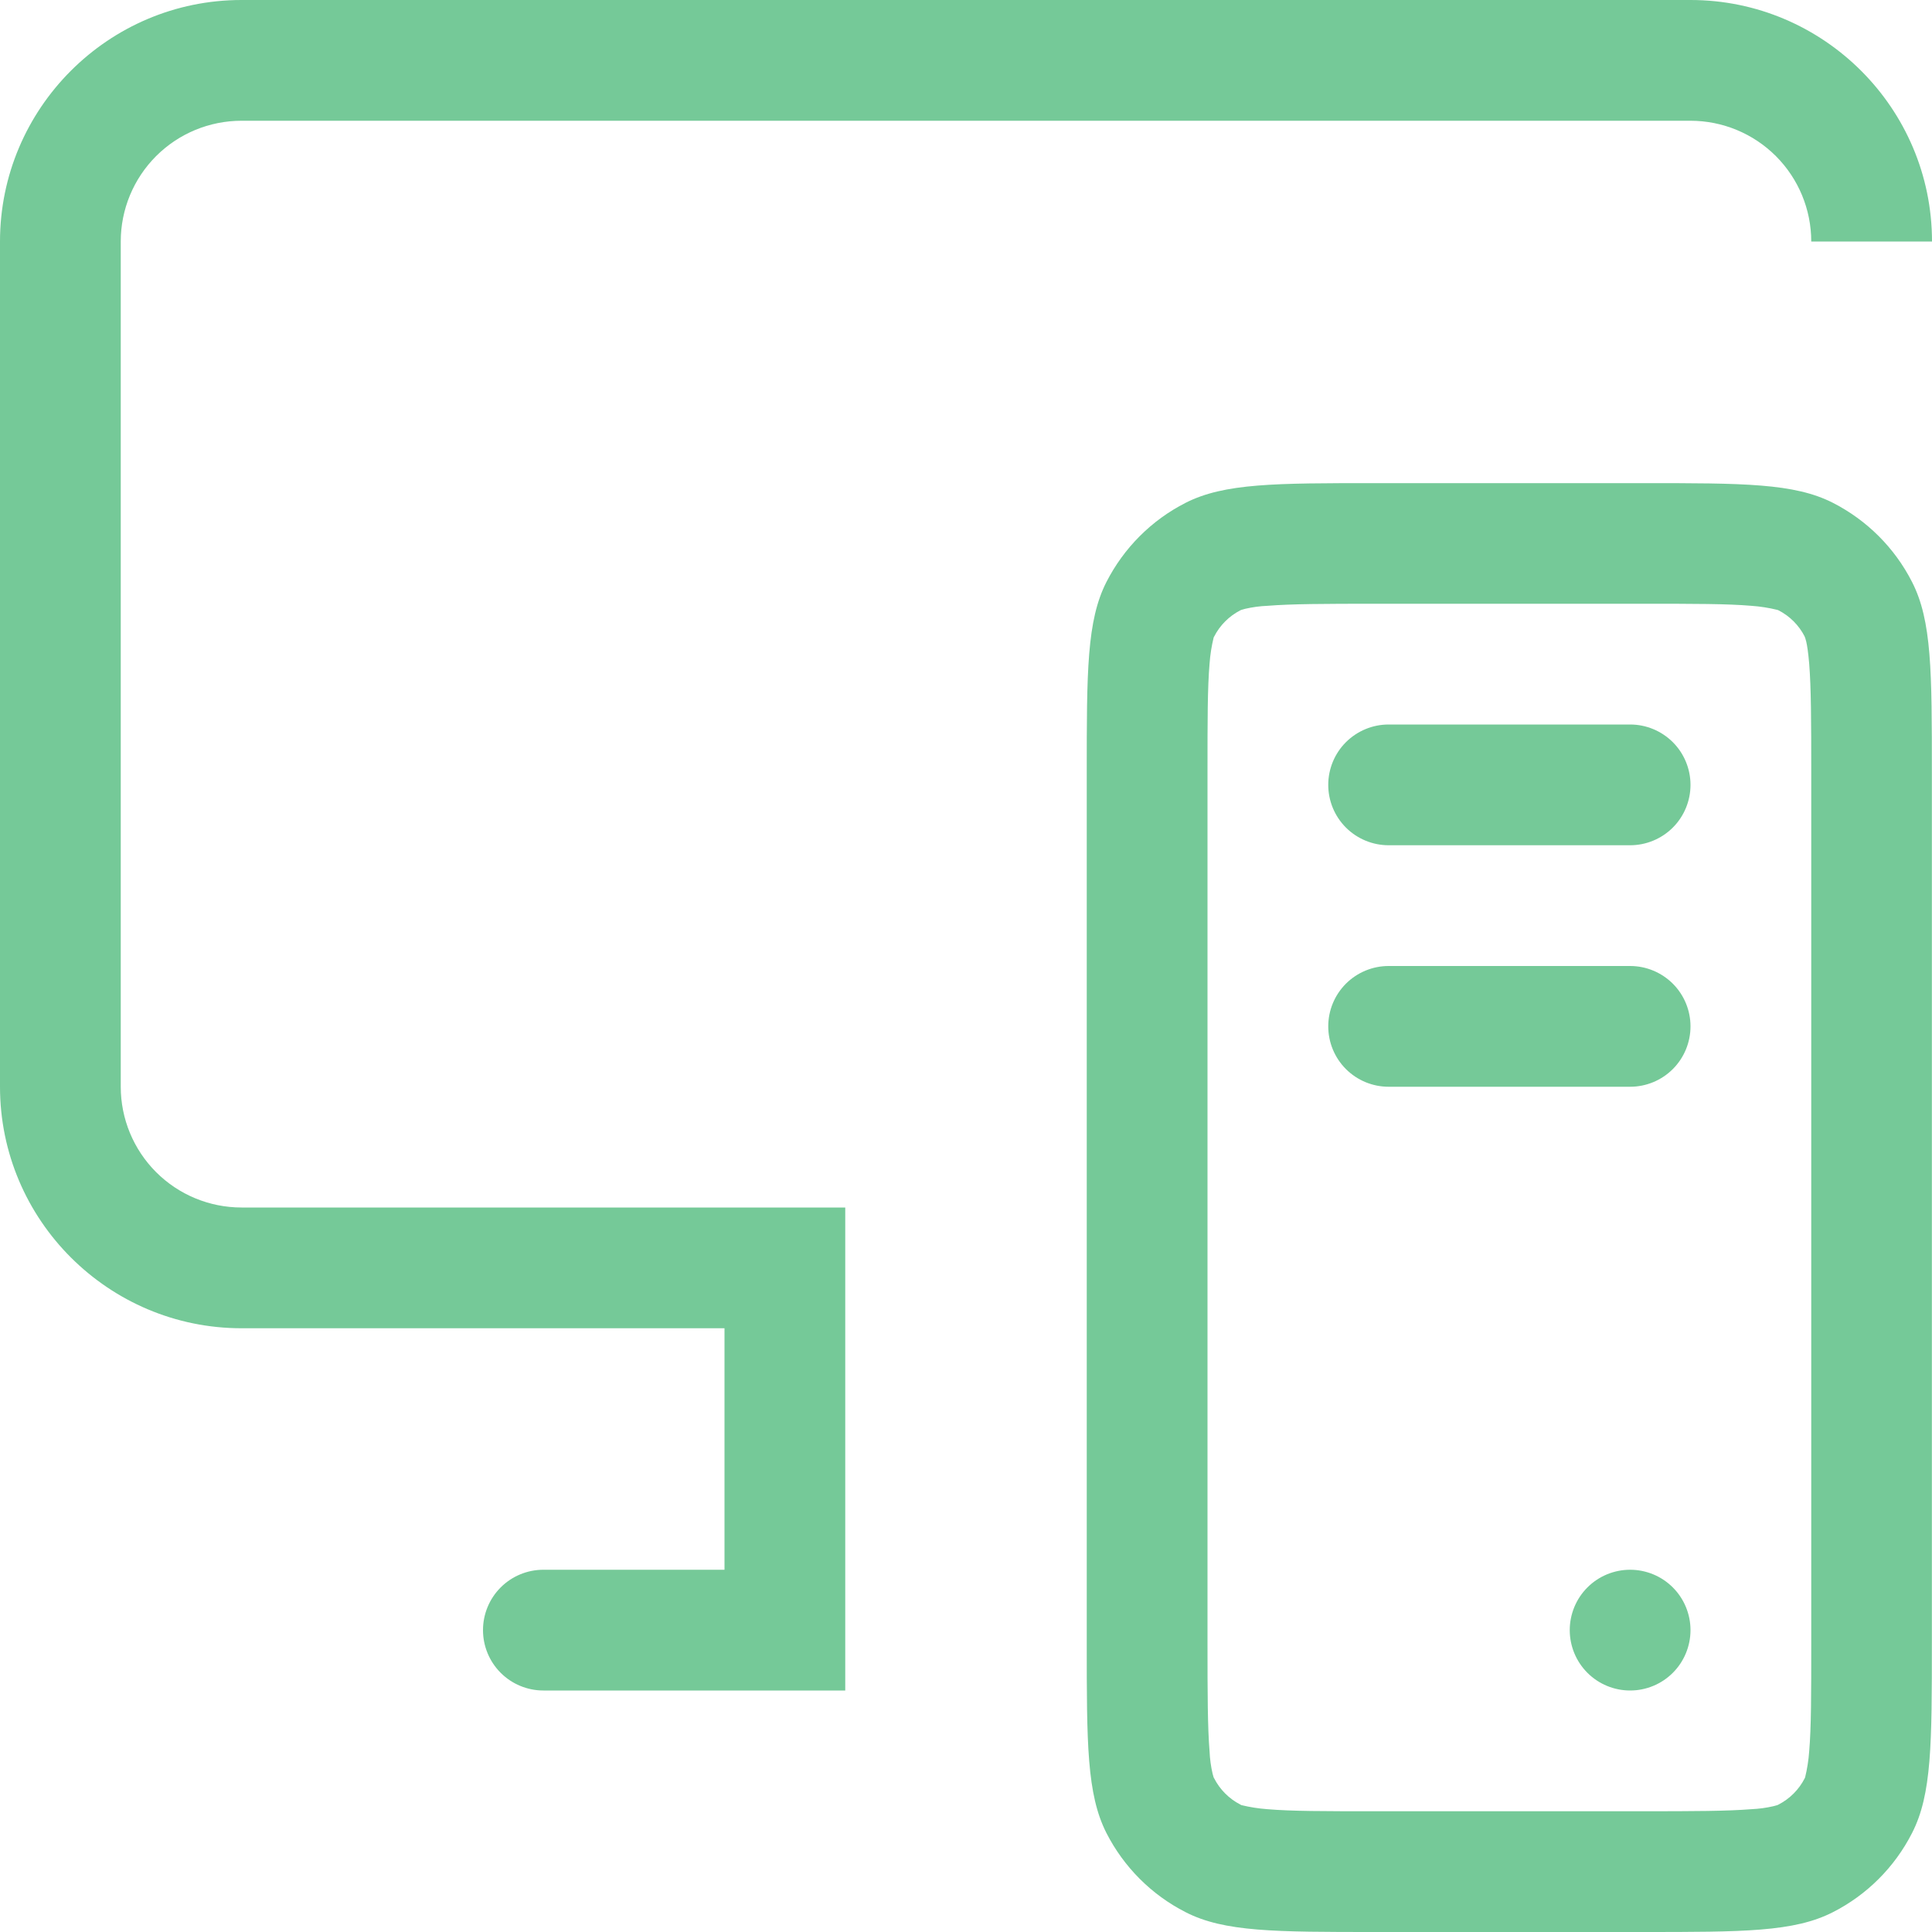
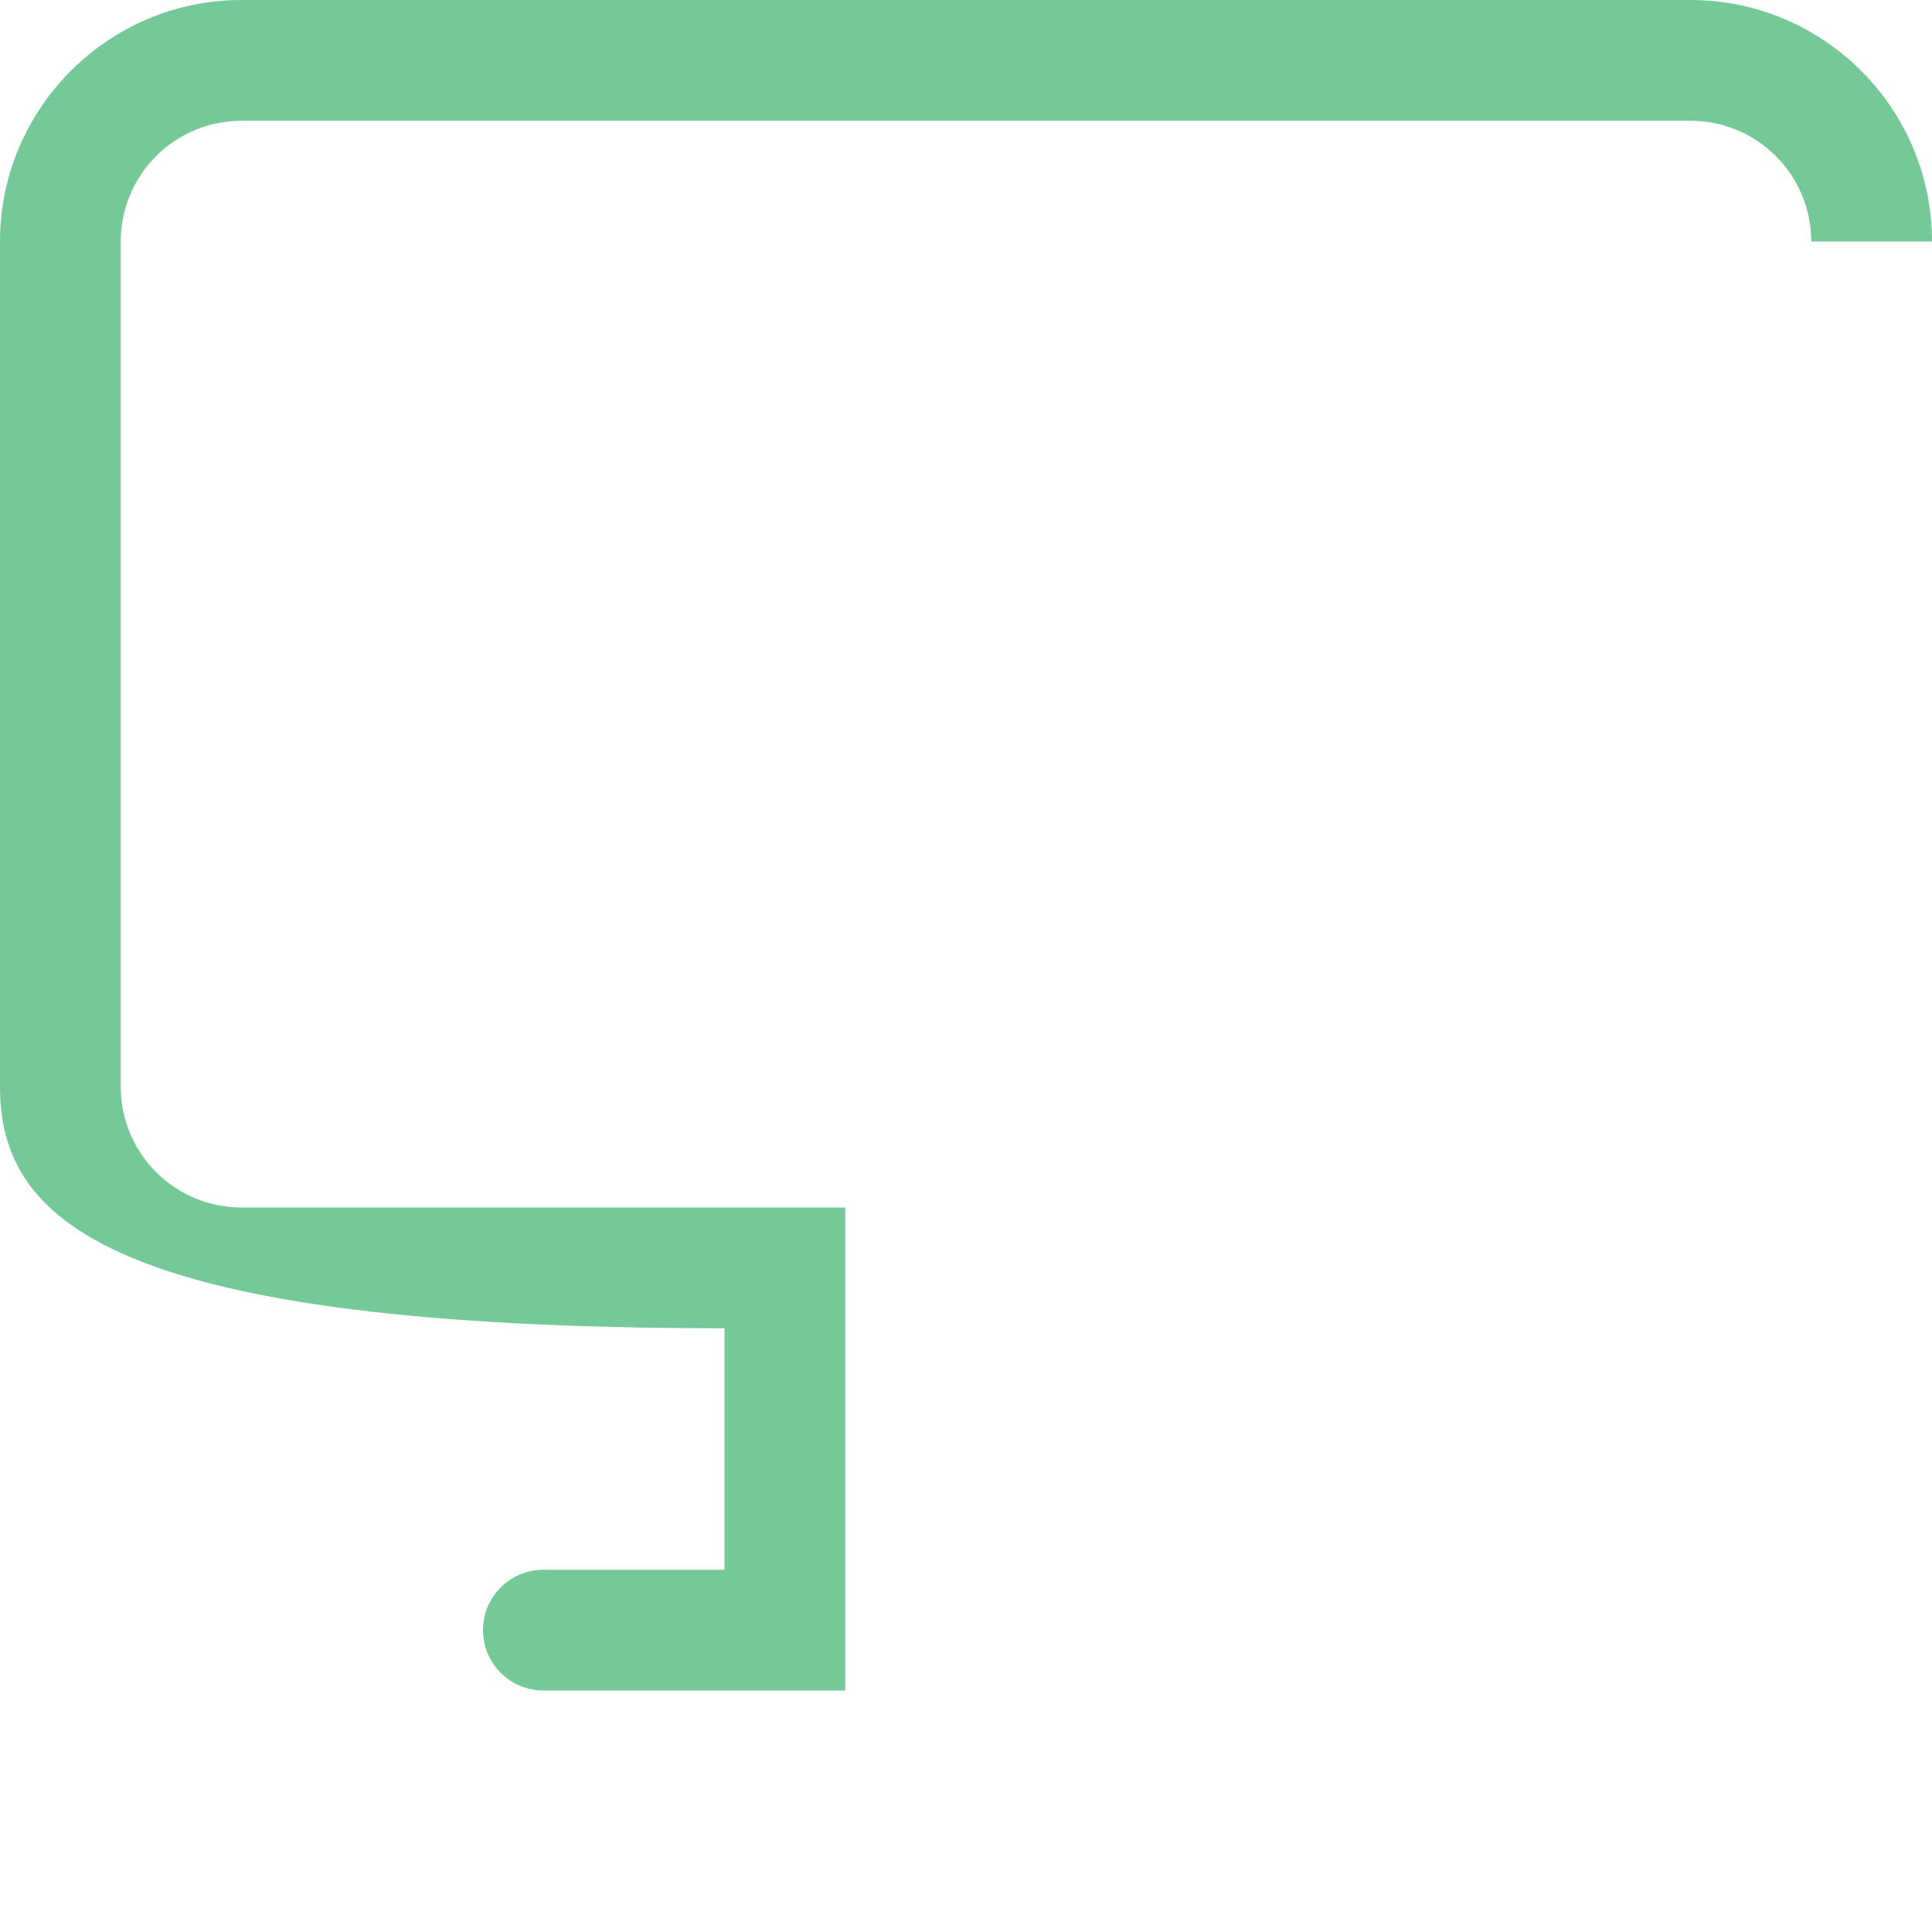
<svg xmlns="http://www.w3.org/2000/svg" width="60" height="60" viewBox="0 0 60 60" fill="none">
  <g clip-path="url(#clip0_325_262)">
-     <path d="M52.5 3.75H7.5C6.505 3.75 5.552 4.145 4.848 4.848C4.145 5.552 3.75 6.505 3.75 7.5V33.75C3.75 34.745 4.145 35.698 4.848 36.402C5.552 37.105 6.505 37.5 7.5 37.5H26.25V52.5H16.875C16.378 52.5 15.901 52.303 15.549 51.951C15.197 51.599 15 51.122 15 50.625C15 50.128 15.197 49.651 15.549 49.299C15.901 48.947 16.378 48.75 16.875 48.75H22.5V41.25H7.5C3.375 41.25 0 37.894 0 33.75V7.5C0 3.375 3.356 0 7.5 0H52.5C56.625 0 60 3.356 60 7.5H56.25C56.25 6.505 55.855 5.552 55.152 4.848C54.448 4.145 53.495 3.75 52.5 3.75Z" fill="#75C998" />
-     <path d="M43.125 22.5C42.628 22.5 42.151 22.698 41.799 23.049C41.447 23.401 41.25 23.878 41.25 24.375C41.25 24.872 41.447 25.349 41.799 25.701C42.151 26.052 42.628 26.25 43.125 26.25H50.625C51.122 26.25 51.599 26.052 51.951 25.701C52.303 25.349 52.5 24.872 52.5 24.375C52.5 23.878 52.303 23.401 51.951 23.049C51.599 22.698 51.122 22.5 50.625 22.5H43.125ZM43.125 30C42.628 30 42.151 30.198 41.799 30.549C41.447 30.901 41.25 31.378 41.25 31.875C41.25 32.372 41.447 32.849 41.799 33.201C42.151 33.553 42.628 33.75 43.125 33.75H50.625C51.122 33.75 51.599 33.553 51.951 33.201C52.303 32.849 52.5 32.372 52.5 31.875C52.5 31.378 52.303 30.901 51.951 30.549C51.599 30.198 51.122 30 50.625 30H43.125ZM50.625 52.5C51.122 52.5 51.599 52.303 51.951 51.951C52.303 51.599 52.5 51.122 52.5 50.625C52.5 50.128 52.303 49.651 51.951 49.299C51.599 48.947 51.122 48.75 50.625 48.75C50.128 48.75 49.651 48.947 49.299 49.299C48.947 49.651 48.75 50.128 48.75 50.625C48.75 51.122 48.947 51.599 49.299 51.951C49.651 52.303 50.128 52.5 50.625 52.5Z" fill="#75C998" />
-     <path fill-rule="evenodd" clip-rule="evenodd" d="M33.75 24C33.75 20.85 33.75 19.275 34.361 18.075C34.901 17.017 35.76 16.155 36.821 15.615C38.025 15.004 39.6 15.004 42.746 15.004H50.996C54.146 15.004 55.721 15.004 56.921 15.615C57.979 16.155 58.841 17.014 59.381 18.075C59.996 19.279 59.996 20.854 59.996 24V51C59.996 54.15 59.996 55.725 59.381 56.925C58.842 57.984 57.981 58.846 56.921 59.385C55.718 60 54.142 60 50.996 60H42.746C39.596 60 38.021 60 36.821 59.385C35.762 58.846 34.901 57.984 34.361 56.925C33.75 55.721 33.75 54.146 33.75 51V24ZM42.75 18.75H51C52.635 18.75 53.64 18.75 54.39 18.814C54.663 18.833 54.934 18.876 55.2 18.941L55.23 18.952C55.582 19.132 55.868 19.418 56.047 19.77V19.781L56.059 19.8L56.093 19.92C56.123 20.047 56.156 20.257 56.186 20.61C56.246 21.36 56.25 22.361 56.25 24V51C56.25 52.635 56.25 53.64 56.186 54.39C56.167 54.663 56.124 54.934 56.059 55.2L56.051 55.215L56.047 55.226C55.868 55.578 55.582 55.864 55.23 56.044L55.215 56.051L55.2 56.059L55.08 56.092C54.853 56.145 54.622 56.176 54.39 56.186C53.64 56.246 52.639 56.25 51 56.25H42.75C41.115 56.25 40.11 56.25 39.36 56.186C39.087 56.166 38.816 56.124 38.55 56.059L38.535 56.051L38.524 56.044C38.172 55.864 37.886 55.578 37.706 55.226L37.691 55.2L37.657 55.08C37.605 54.853 37.574 54.622 37.564 54.39C37.504 53.64 37.5 52.639 37.5 51V24C37.5 22.361 37.5 21.36 37.564 20.61C37.583 20.337 37.626 20.066 37.691 19.8L37.699 19.781L37.706 19.77C37.886 19.418 38.172 19.132 38.524 18.952L38.55 18.941L38.67 18.907C38.897 18.855 39.128 18.823 39.36 18.814C40.11 18.754 41.111 18.75 42.75 18.75Z" fill="#75C998" />
+     <path d="M52.5 3.75H7.5C6.505 3.75 5.552 4.145 4.848 4.848C4.145 5.552 3.75 6.505 3.75 7.5V33.75C3.75 34.745 4.145 35.698 4.848 36.402C5.552 37.105 6.505 37.5 7.5 37.5H26.25V52.5H16.875C16.378 52.5 15.901 52.303 15.549 51.951C15.197 51.599 15 51.122 15 50.625C15 50.128 15.197 49.651 15.549 49.299C15.901 48.947 16.378 48.75 16.875 48.75H22.5V41.25C3.375 41.25 0 37.894 0 33.75V7.5C0 3.375 3.356 0 7.5 0H52.5C56.625 0 60 3.356 60 7.5H56.25C56.25 6.505 55.855 5.552 55.152 4.848C54.448 4.145 53.495 3.75 52.5 3.75Z" fill="#75C998" />
  </g>
  <defs>
    <clipPath id="clip0_325_262">
      <rect width="60" height="60" fill="white" />
    </clipPath>
  </defs>
</svg>